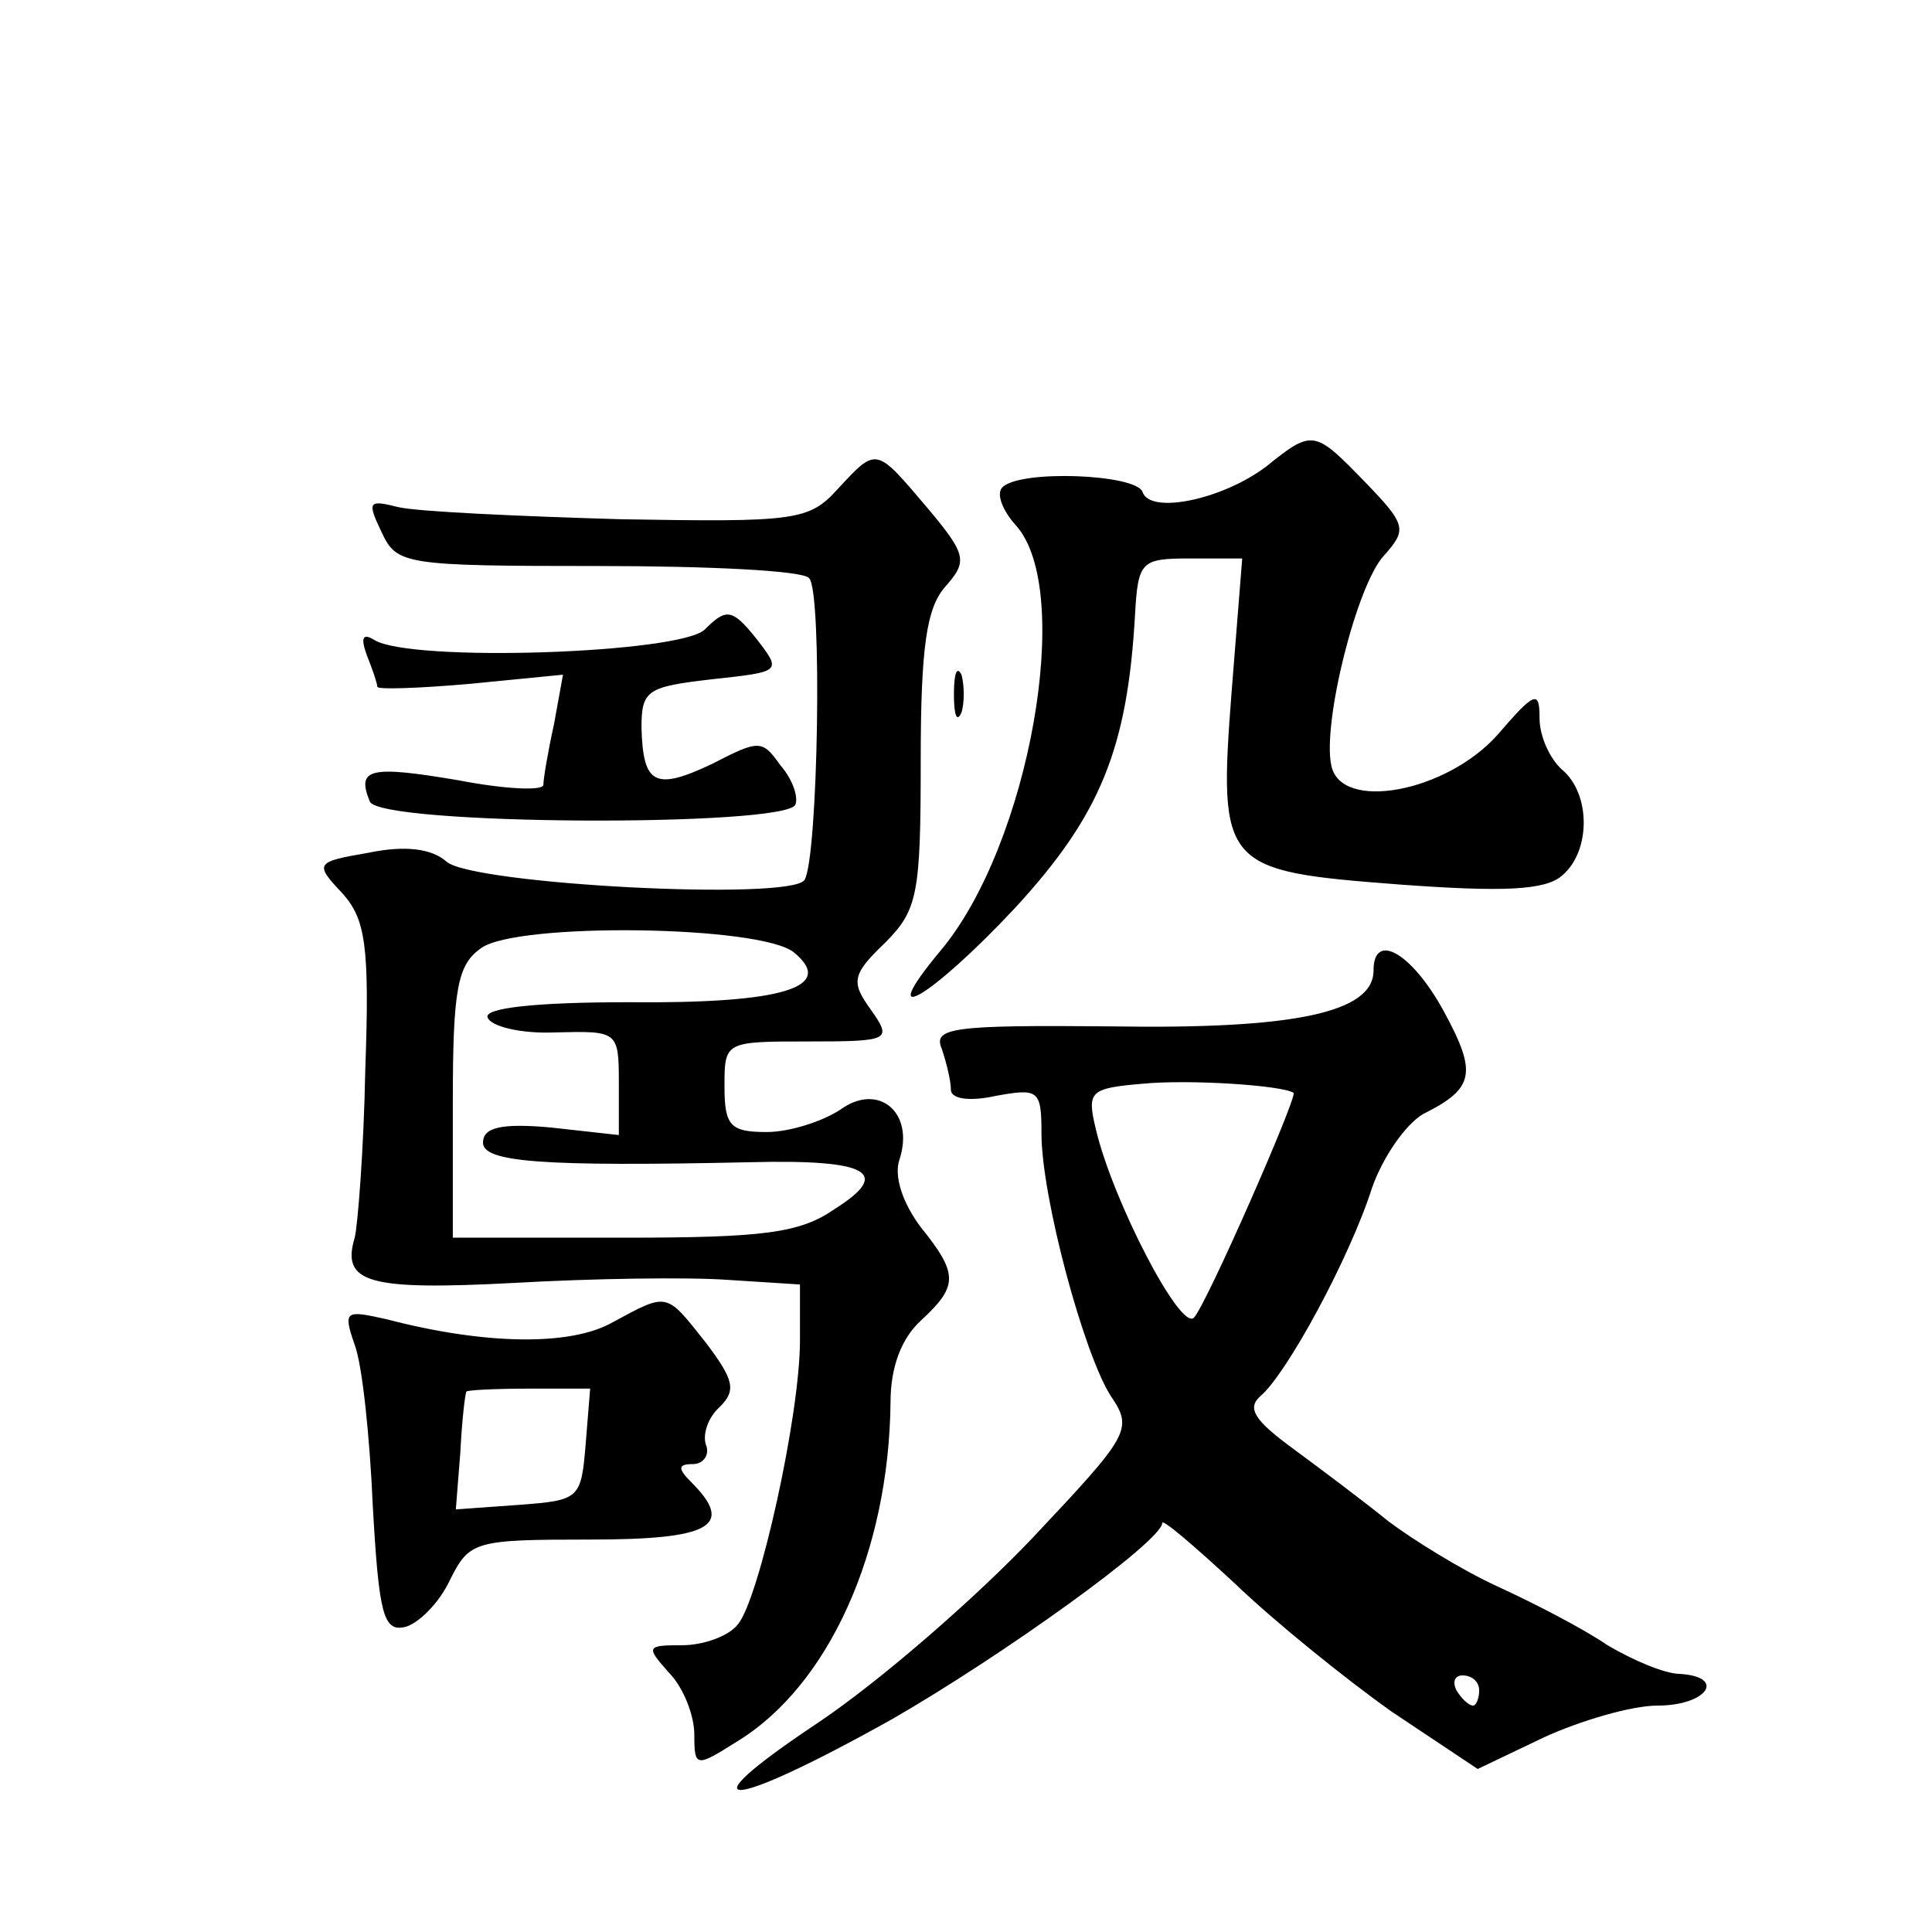
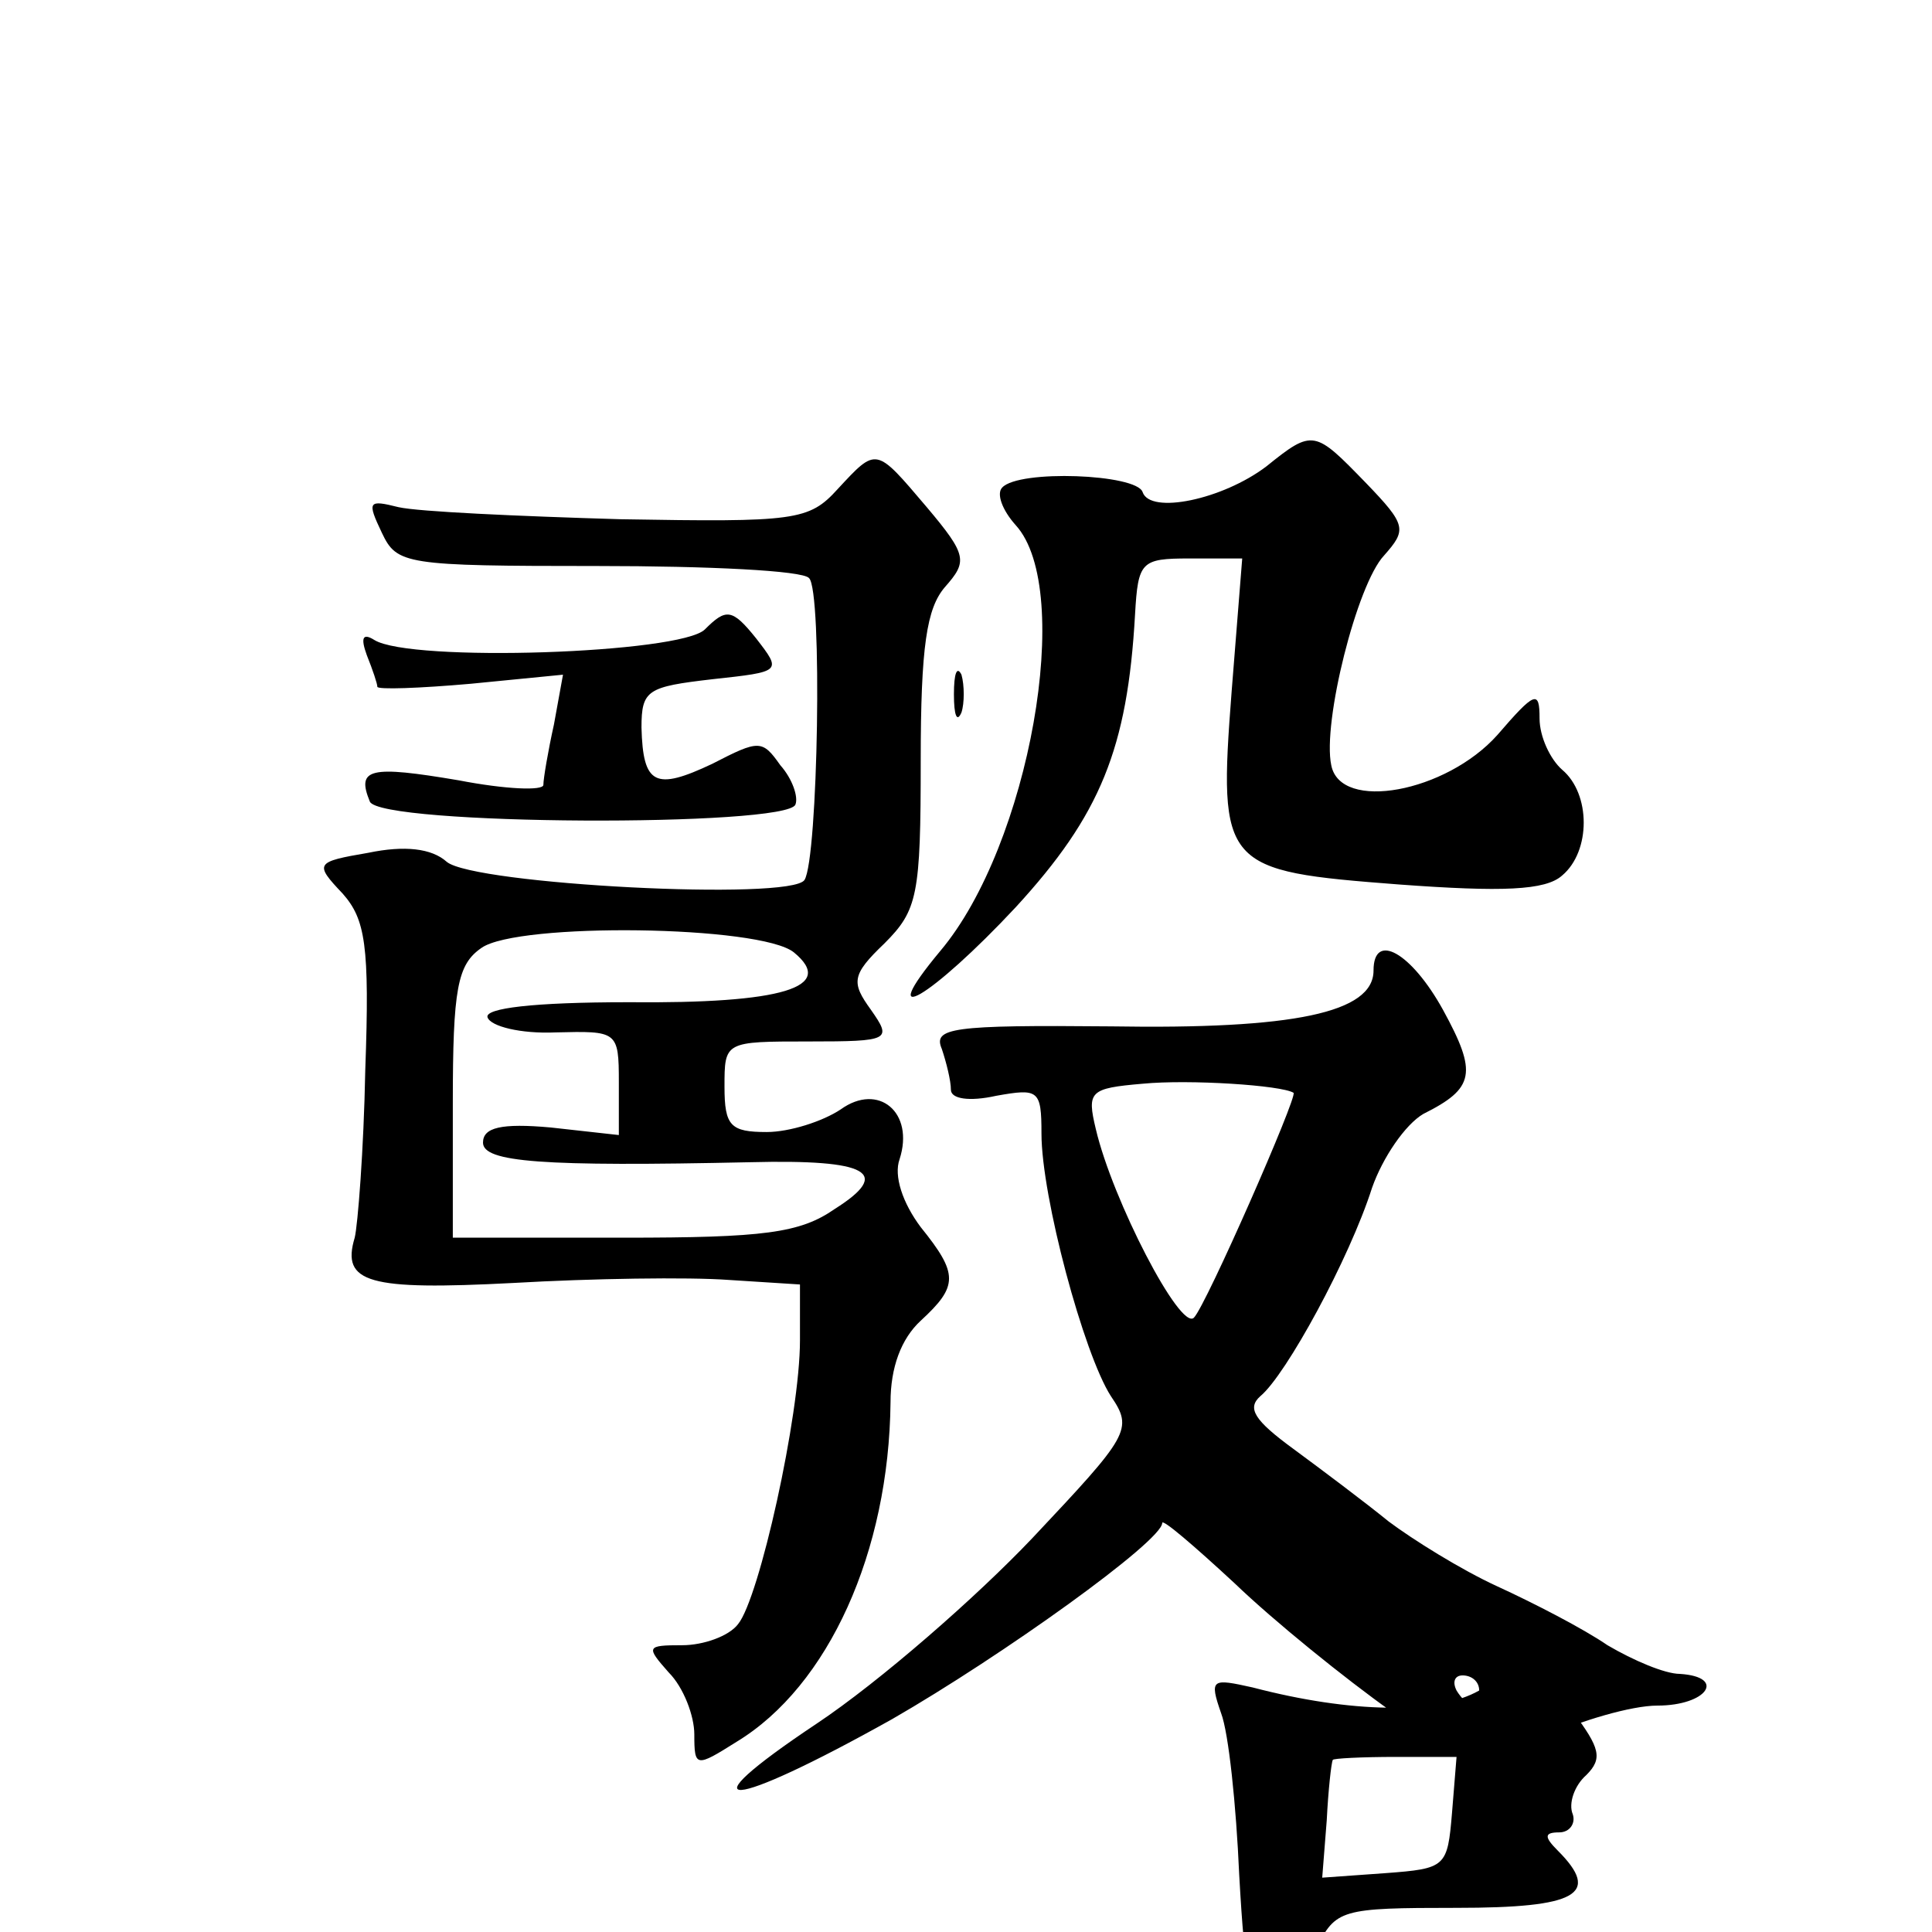
<svg xmlns="http://www.w3.org/2000/svg" version="1.0" width="128pt" height="128pt" viewBox="0 0 128 128" preserveAspectRatio="xMidYMid meet">
  <g transform="translate(0,128) scale(0.1,-0.1)" fill="#0" stroke="none">
-     <path d="M839 971 c-29 -22 -77 -32 -82 -17 -4 12 -82 15 -93 3 -4 -4 0 -15 9 -25 39 -43 9 -212 -50 -282 -45 -54 -6 -31 50 29 56 61 74 105 79 194 2 35 4 37 36 37 l35 0 -7 -88 c-9 -117 -6 -119 111 -128 68 -5 97 -4 108 6 19 16 19 54 0 70 -8 7 -15 22 -15 34 0 19 -3 18 -28 -11 -34 -38 -104 -51 -110 -20 -6 28 17 120 35 139 15 17 15 20 -12 48 -34 35 -35 36 -66 11z M555 956 c-19 -21 -28 -22 -144 -20 -68 2 -134 5 -147 8 -20 5 -21 4 -11 -17 10 -21 15 -22 143 -22 73 0 136 -3 140 -8 9 -8 6 -186 -3 -200 -9 -14 -219 -3 -237 12 -10 9 -28 11 -52 6 -35 -6 -36 -7 -17 -27 15 -17 18 -34 15 -117 -1 -53 -5 -103 -7 -111 -9 -30 9 -35 105 -30 52 3 116 4 143 2 l47 -3 0 -37 c0 -50 -27 -171 -41 -188 -6 -8 -23 -14 -37 -14 -24 0 -24 -1 -9 -18 10 -10 17 -29 17 -41 0 -22 1 -22 28 -5 61 37 101 126 102 225 0 23 7 42 20 54 25 23 25 31 0 62 -12 16 -18 34 -14 45 10 31 -14 51 -39 33 -12 -8 -34 -15 -49 -15 -24 0 -28 4 -28 30 0 30 0 30 56 30 54 0 55 1 41 21 -13 18 -13 23 9 44 22 22 24 32 24 121 0 76 4 101 16 115 15 17 15 21 -12 53 -34 40 -33 40 -59 12z m-29 -307 c28 -23 -7 -34 -110 -33 -63 0 -95 -4 -93 -10 2 -6 22 -11 45 -10 41 1 42 1 42 -33 l0 -35 -45 5 c-33 3 -45 0 -45 -10 0 -13 39 -16 177 -13 79 2 94 -7 56 -31 -23 -16 -47 -19 -140 -19 l-113 0 0 89 c0 76 3 92 19 103 24 17 185 15 207 -3z M467 863 c-16 -16 -195 -22 -219 -7 -8 5 -9 1 -5 -10 4 -10 7 -19 7 -21 0 -2 28 -1 62 2 l61 6 -6 -33 c-4 -18 -7 -36 -7 -40 0 -4 -25 -3 -56 3 -59 10 -68 8 -59 -14 6 -16 277 -17 282 -2 2 5 -2 17 -10 26 -12 17 -14 17 -45 1 -38 -18 -46 -14 -47 24 0 25 4 27 47 32 46 5 46 5 29 27 -16 20 -20 20 -34 6z M632 820 c0 -14 2 -19 5 -12 2 6 2 18 0 25 -3 6 -5 1 -5 -13z M910 637 c0 -28 -53 -39 -174 -37 -106 1 -118 -1 -112 -15 3 -9 6 -21 6 -27 0 -6 12 -8 30 -4 28 5 30 4 30 -25 0 -42 28 -146 46 -174 15 -22 12 -26 -52 -94 -37 -39 -101 -95 -143 -123 -90 -60 -59 -58 50 3 73 42 179 118 179 130 0 3 21 -15 48 -40 26 -25 73 -63 104 -85 l57 -38 44 21 c24 11 58 21 75 21 33 0 46 19 15 21 -10 0 -31 9 -48 19 -16 11 -49 28 -73 39 -24 11 -56 31 -72 43 -16 13 -44 34 -63 48 -26 19 -31 27 -22 35 17 14 59 91 74 138 7 20 22 42 34 49 34 17 36 27 13 69 -21 38 -46 52 -46 26z m-53 -81 c3 -2 -58 -141 -66 -149 -9 -9 -54 78 -65 125 -6 25 -4 27 31 30 31 3 92 -1 100 -6z m123 -396 c0 -5 -2 -10 -4 -10 -3 0 -8 5 -11 10 -3 6 -1 10 4 10 6 0 11 -4 11 -10z M406 404 c-28 -16 -85 -15 -150 2 -27 6 -29 6 -21 -17 5 -13 10 -61 12 -107 4 -71 7 -83 21 -80 9 2 23 16 30 31 13 26 16 27 93 27 80 0 96 9 67 38 -9 9 -9 12 1 12 7 0 11 6 9 12 -3 7 1 19 9 26 11 11 9 18 -9 42 -27 34 -25 34 -62 14z m-18 -81 c-3 -36 -4 -37 -44 -40 l-42 -3 3 38 c1 20 3 38 4 40 0 1 19 2 42 2 l40 0 -3 -37z" />
+     <path d="M839 971 c-29 -22 -77 -32 -82 -17 -4 12 -82 15 -93 3 -4 -4 0 -15 9 -25 39 -43 9 -212 -50 -282 -45 -54 -6 -31 50 29 56 61 74 105 79 194 2 35 4 37 36 37 l35 0 -7 -88 c-9 -117 -6 -119 111 -128 68 -5 97 -4 108 6 19 16 19 54 0 70 -8 7 -15 22 -15 34 0 19 -3 18 -28 -11 -34 -38 -104 -51 -110 -20 -6 28 17 120 35 139 15 17 15 20 -12 48 -34 35 -35 36 -66 11z M555 956 c-19 -21 -28 -22 -144 -20 -68 2 -134 5 -147 8 -20 5 -21 4 -11 -17 10 -21 15 -22 143 -22 73 0 136 -3 140 -8 9 -8 6 -186 -3 -200 -9 -14 -219 -3 -237 12 -10 9 -28 11 -52 6 -35 -6 -36 -7 -17 -27 15 -17 18 -34 15 -117 -1 -53 -5 -103 -7 -111 -9 -30 9 -35 105 -30 52 3 116 4 143 2 l47 -3 0 -37 c0 -50 -27 -171 -41 -188 -6 -8 -23 -14 -37 -14 -24 0 -24 -1 -9 -18 10 -10 17 -29 17 -41 0 -22 1 -22 28 -5 61 37 101 126 102 225 0 23 7 42 20 54 25 23 25 31 0 62 -12 16 -18 34 -14 45 10 31 -14 51 -39 33 -12 -8 -34 -15 -49 -15 -24 0 -28 4 -28 30 0 30 0 30 56 30 54 0 55 1 41 21 -13 18 -13 23 9 44 22 22 24 32 24 121 0 76 4 101 16 115 15 17 15 21 -12 53 -34 40 -33 40 -59 12z m-29 -307 c28 -23 -7 -34 -110 -33 -63 0 -95 -4 -93 -10 2 -6 22 -11 45 -10 41 1 42 1 42 -33 l0 -35 -45 5 c-33 3 -45 0 -45 -10 0 -13 39 -16 177 -13 79 2 94 -7 56 -31 -23 -16 -47 -19 -140 -19 l-113 0 0 89 c0 76 3 92 19 103 24 17 185 15 207 -3z M467 863 c-16 -16 -195 -22 -219 -7 -8 5 -9 1 -5 -10 4 -10 7 -19 7 -21 0 -2 28 -1 62 2 l61 6 -6 -33 c-4 -18 -7 -36 -7 -40 0 -4 -25 -3 -56 3 -59 10 -68 8 -59 -14 6 -16 277 -17 282 -2 2 5 -2 17 -10 26 -12 17 -14 17 -45 1 -38 -18 -46 -14 -47 24 0 25 4 27 47 32 46 5 46 5 29 27 -16 20 -20 20 -34 6z M632 820 c0 -14 2 -19 5 -12 2 6 2 18 0 25 -3 6 -5 1 -5 -13z M910 637 c0 -28 -53 -39 -174 -37 -106 1 -118 -1 -112 -15 3 -9 6 -21 6 -27 0 -6 12 -8 30 -4 28 5 30 4 30 -25 0 -42 28 -146 46 -174 15 -22 12 -26 -52 -94 -37 -39 -101 -95 -143 -123 -90 -60 -59 -58 50 3 73 42 179 118 179 130 0 3 21 -15 48 -40 26 -25 73 -63 104 -85 l57 -38 44 21 c24 11 58 21 75 21 33 0 46 19 15 21 -10 0 -31 9 -48 19 -16 11 -49 28 -73 39 -24 11 -56 31 -72 43 -16 13 -44 34 -63 48 -26 19 -31 27 -22 35 17 14 59 91 74 138 7 20 22 42 34 49 34 17 36 27 13 69 -21 38 -46 52 -46 26z m-53 -81 c3 -2 -58 -141 -66 -149 -9 -9 -54 78 -65 125 -6 25 -4 27 31 30 31 3 92 -1 100 -6z m123 -396 c0 -5 -2 -10 -4 -10 -3 0 -8 5 -11 10 -3 6 -1 10 4 10 6 0 11 -4 11 -10z c-28 -16 -85 -15 -150 2 -27 6 -29 6 -21 -17 5 -13 10 -61 12 -107 4 -71 7 -83 21 -80 9 2 23 16 30 31 13 26 16 27 93 27 80 0 96 9 67 38 -9 9 -9 12 1 12 7 0 11 6 9 12 -3 7 1 19 9 26 11 11 9 18 -9 42 -27 34 -25 34 -62 14z m-18 -81 c-3 -36 -4 -37 -44 -40 l-42 -3 3 38 c1 20 3 38 4 40 0 1 19 2 42 2 l40 0 -3 -37z" />
  </g>
</svg>